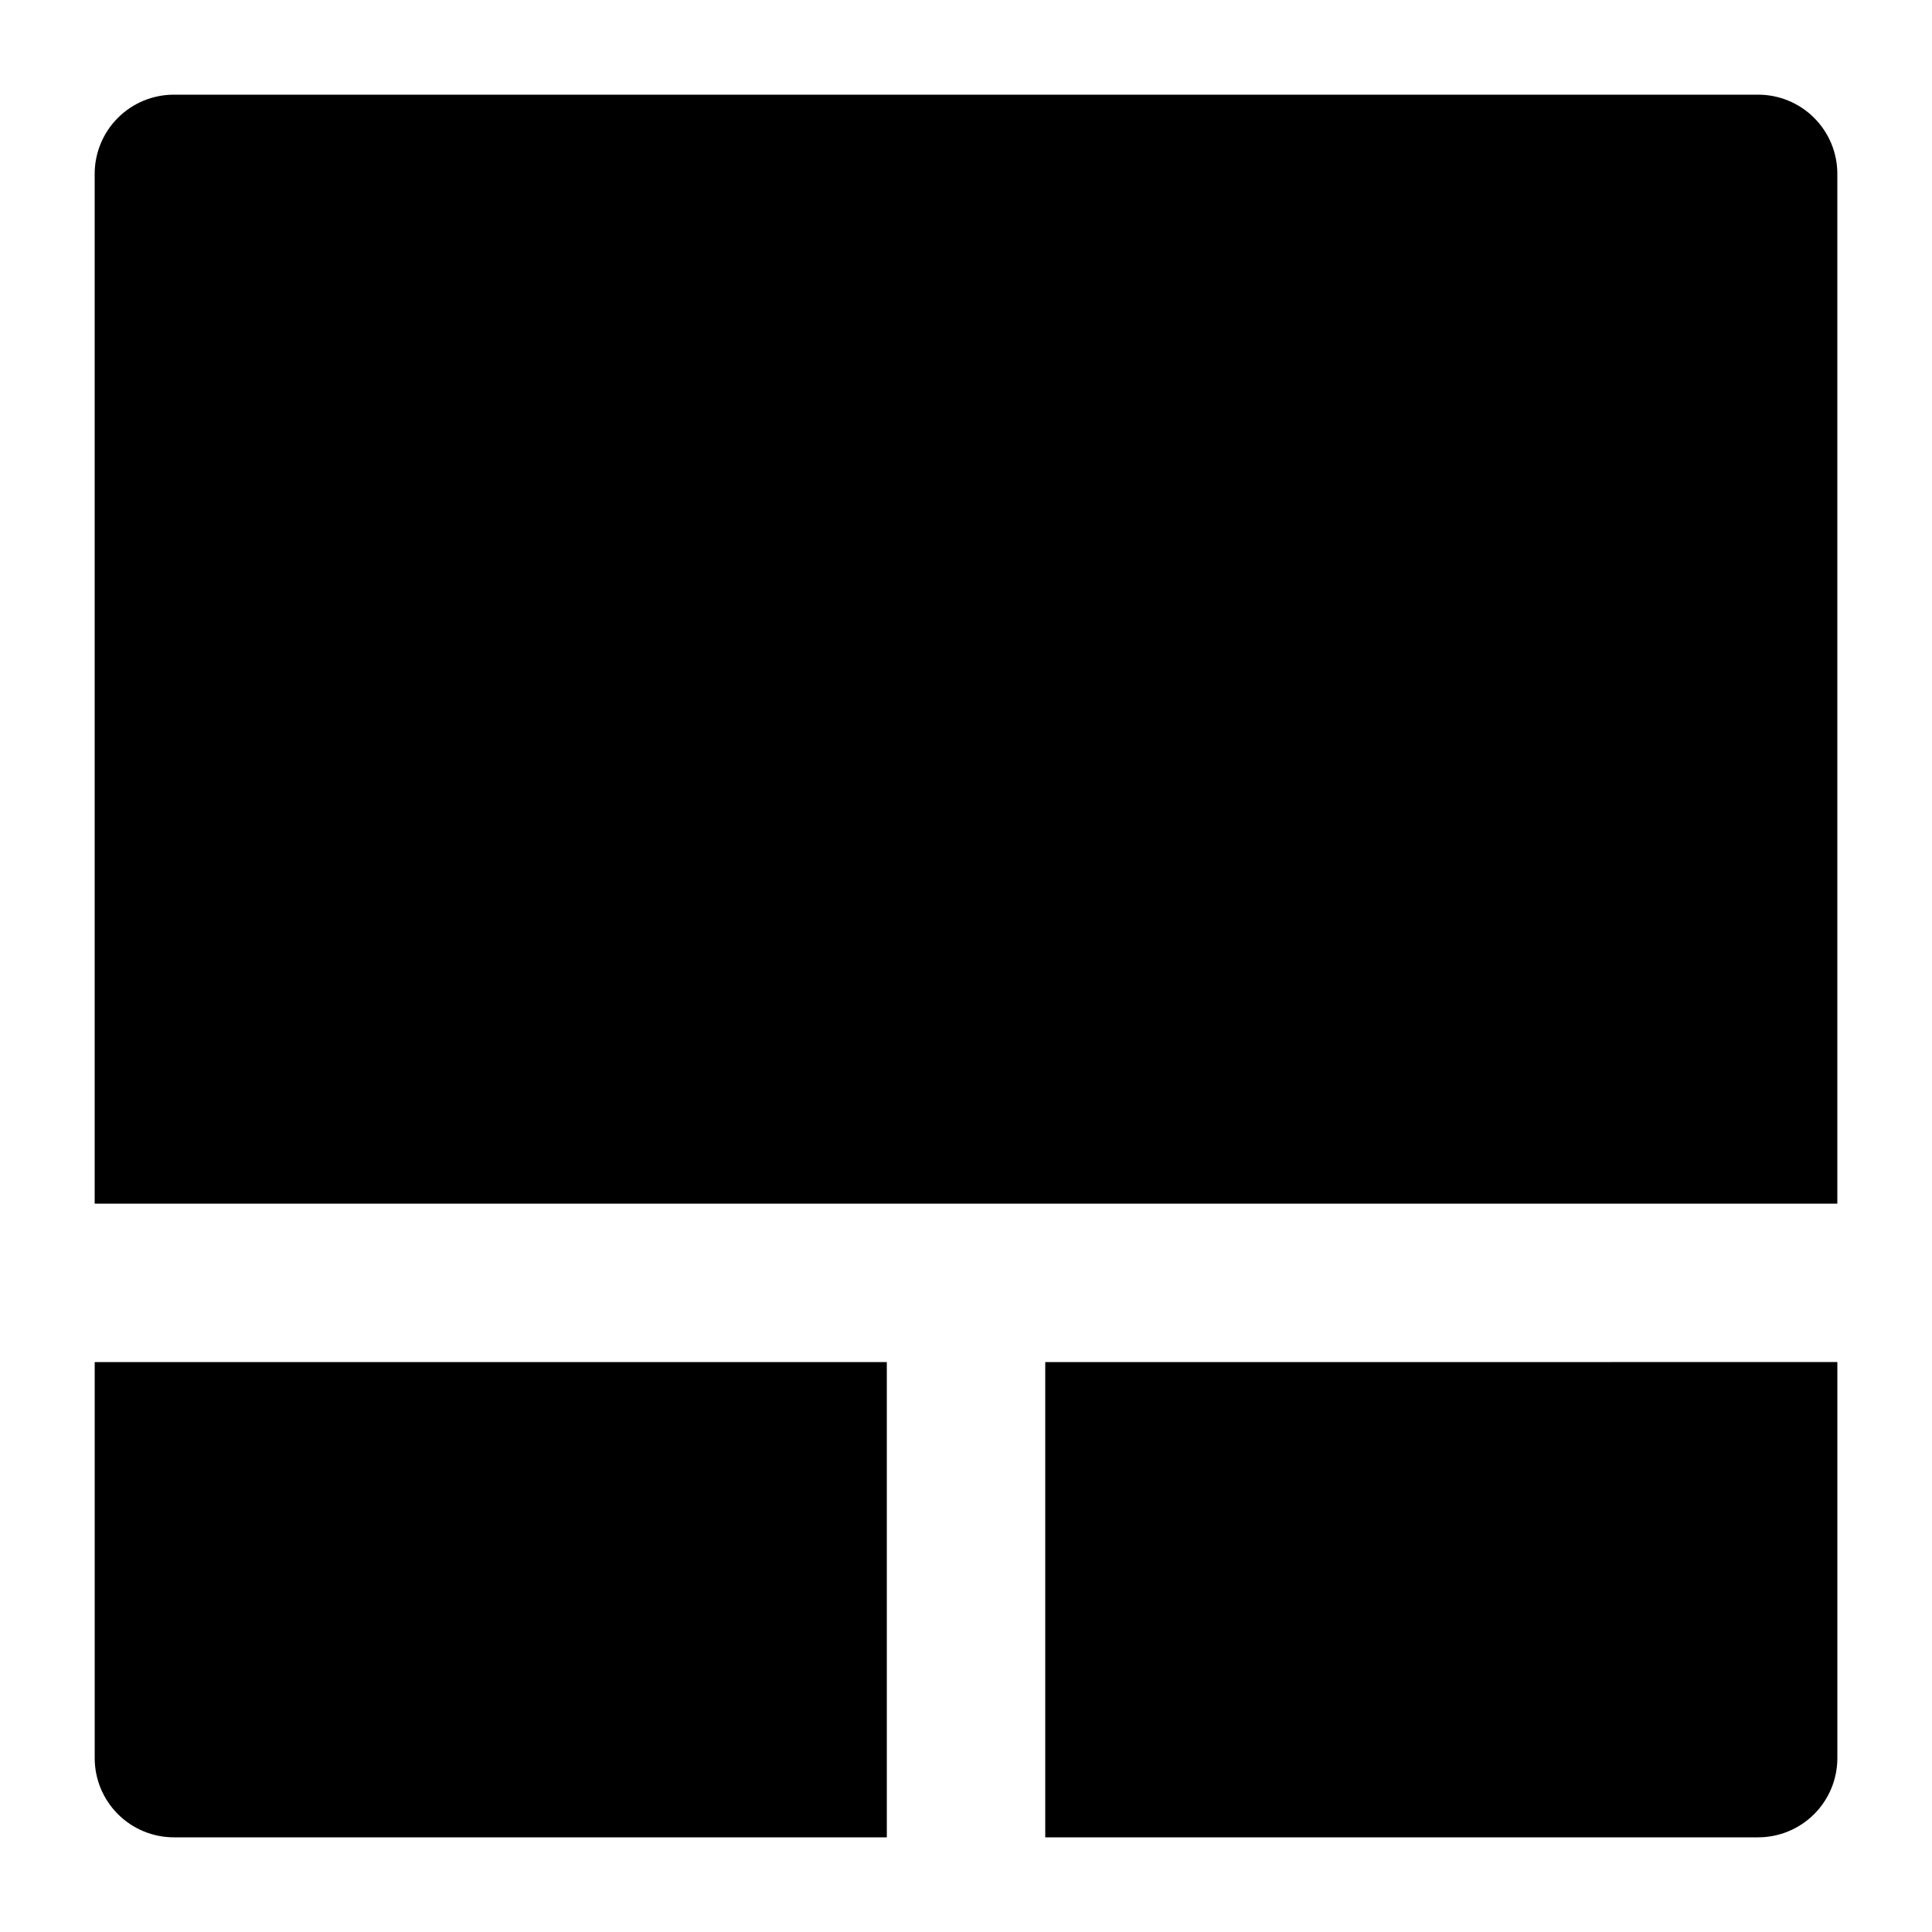
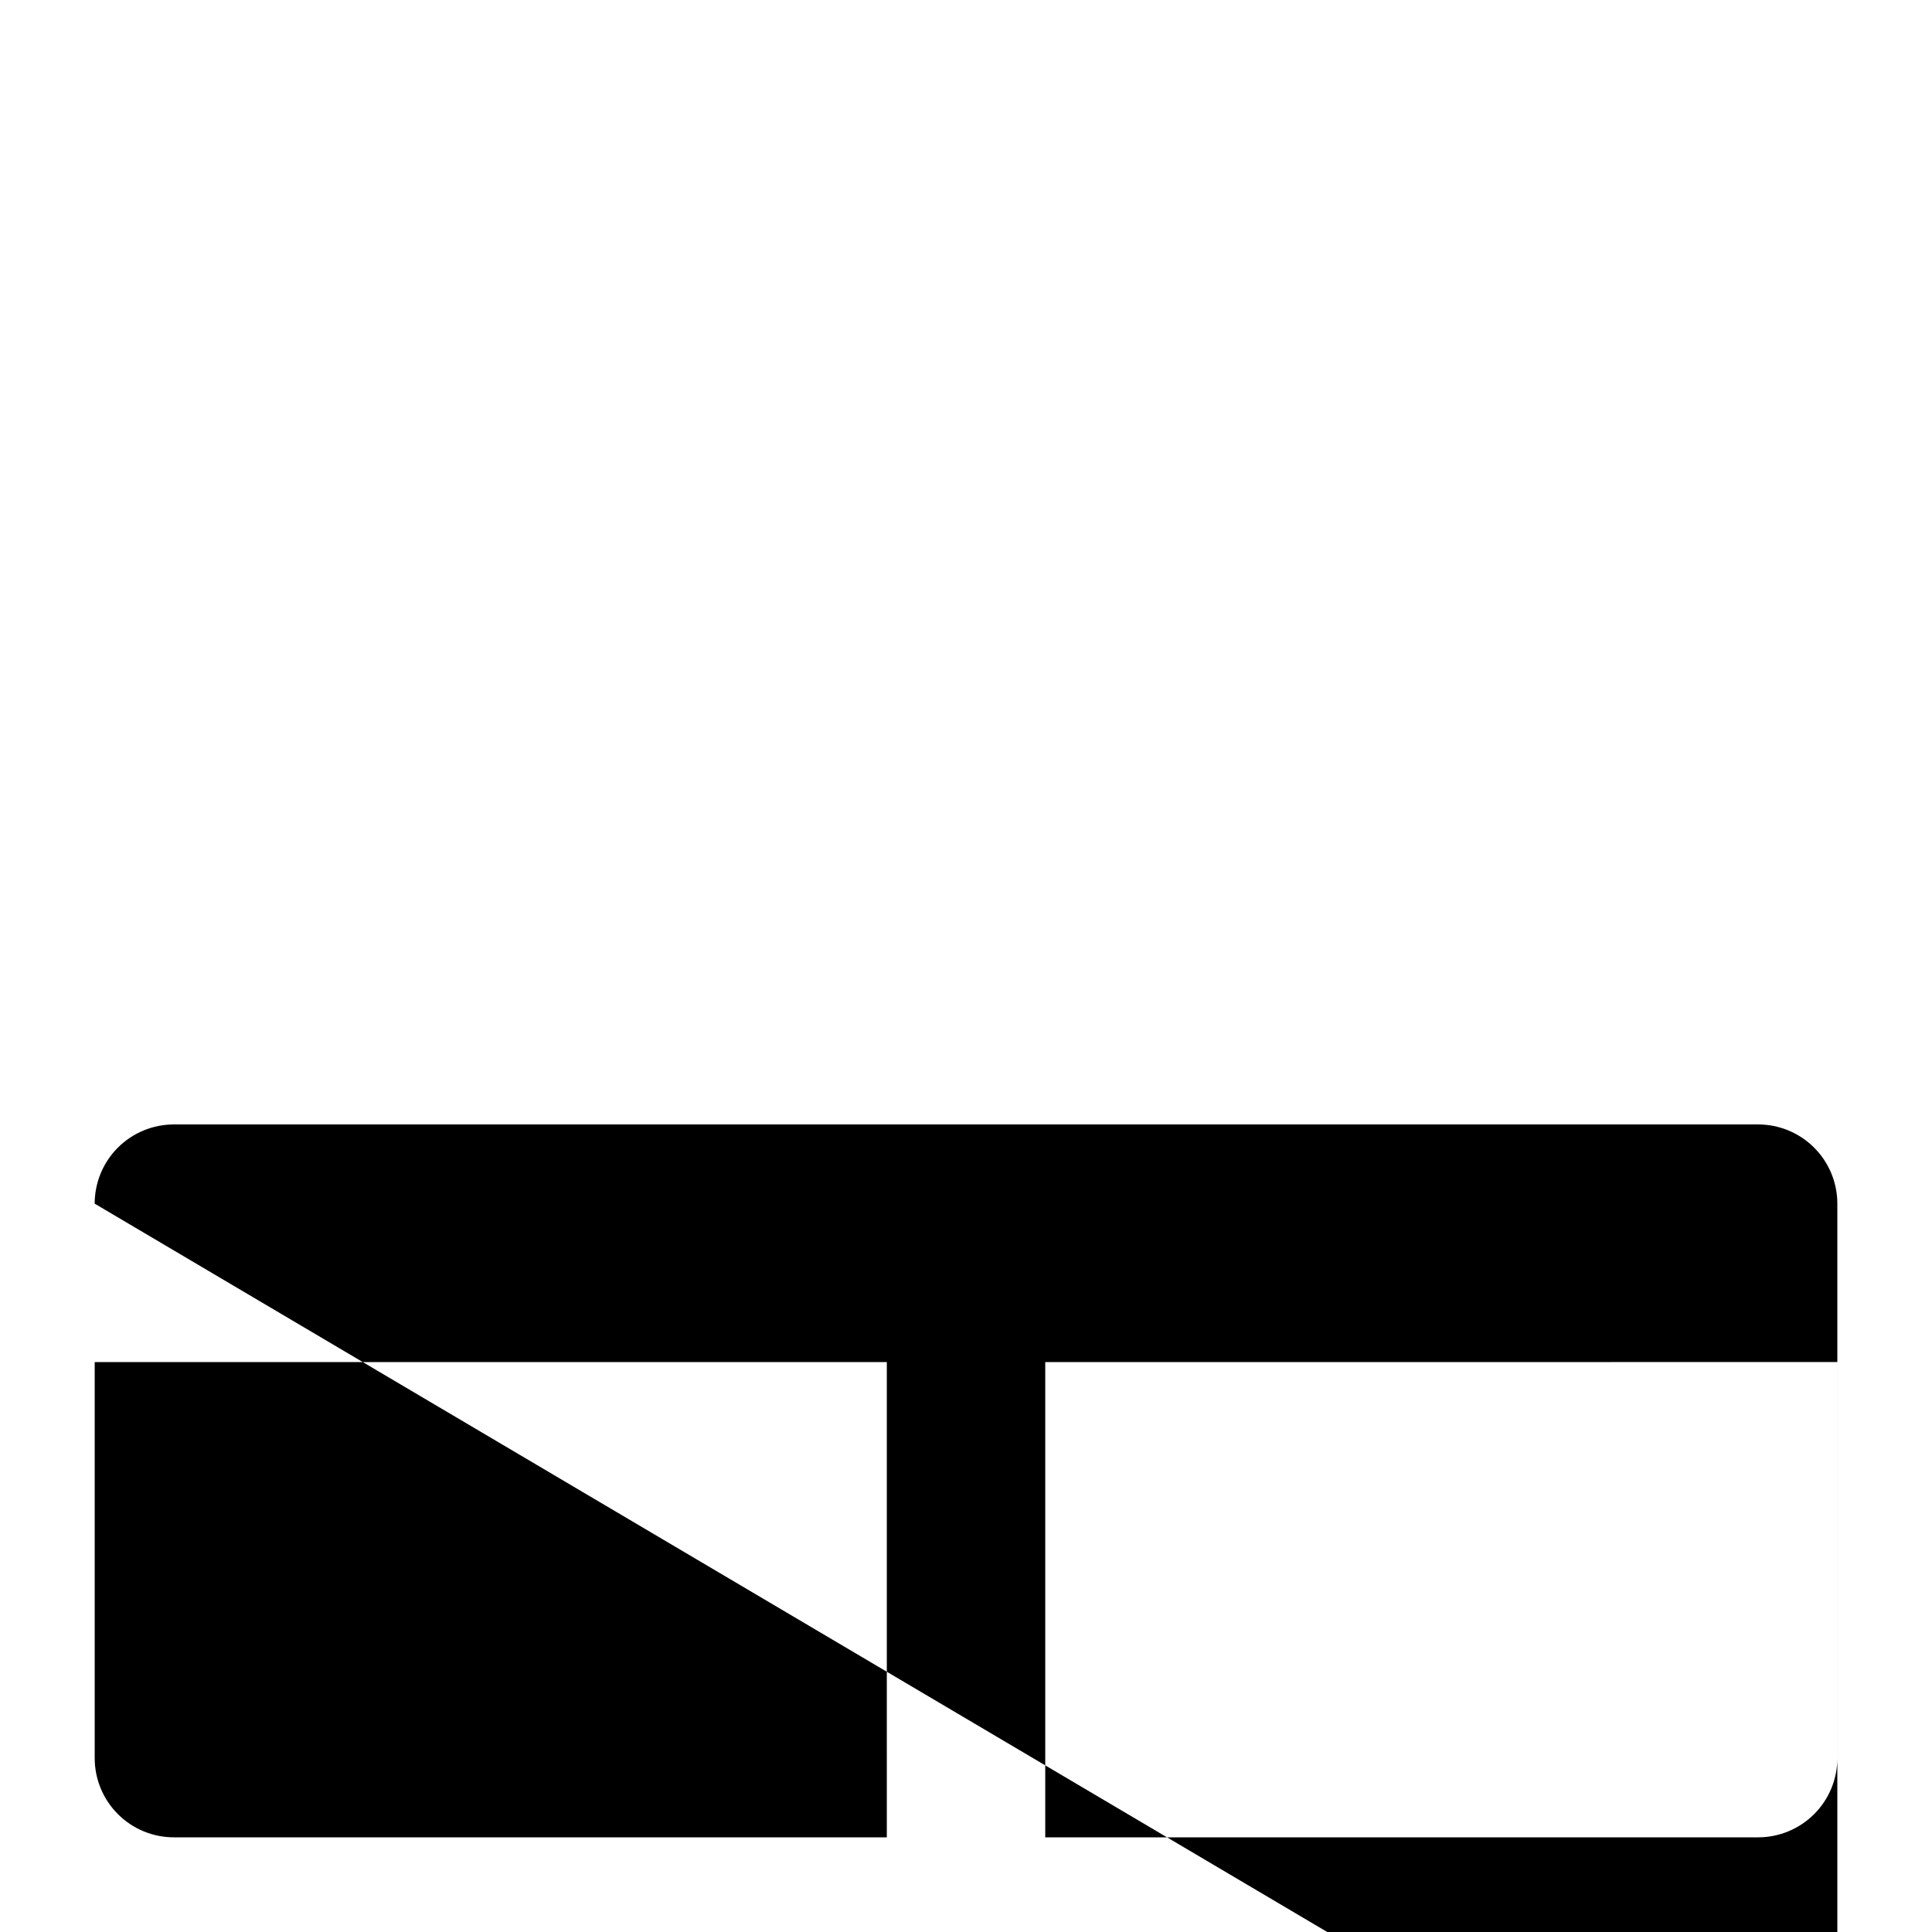
<svg xmlns="http://www.w3.org/2000/svg" fill="#000000" width="800px" height="800px" version="1.1" viewBox="144 144 512 512">
-   <path d="m169.09 462.98v-272.9c0-5.566 2.211-10.906 6.148-14.844s9.277-6.148 14.844-6.148h419.84c5.57 0 10.906 2.211 14.844 6.148s6.148 9.277 6.148 14.844v272.9zm251.91 41.984v125.95h188.93l-0.004-0.004c5.57 0 10.906-2.211 14.844-6.148s6.148-9.273 6.148-14.844v-104.96zm-41.984 0-209.92-0.004v104.96c0 5.57 2.211 10.906 6.148 14.844s9.277 6.148 14.844 6.148h188.93z" />
+   <path d="m169.09 462.98c0-5.566 2.211-10.906 6.148-14.844s9.277-6.148 14.844-6.148h419.84c5.57 0 10.906 2.211 14.844 6.148s6.148 9.277 6.148 14.844v272.9zm251.91 41.984v125.95h188.93l-0.004-0.004c5.57 0 10.906-2.211 14.844-6.148s6.148-9.273 6.148-14.844v-104.96zm-41.984 0-209.92-0.004v104.96c0 5.57 2.211 10.906 6.148 14.844s9.277 6.148 14.844 6.148h188.93z" />
</svg>